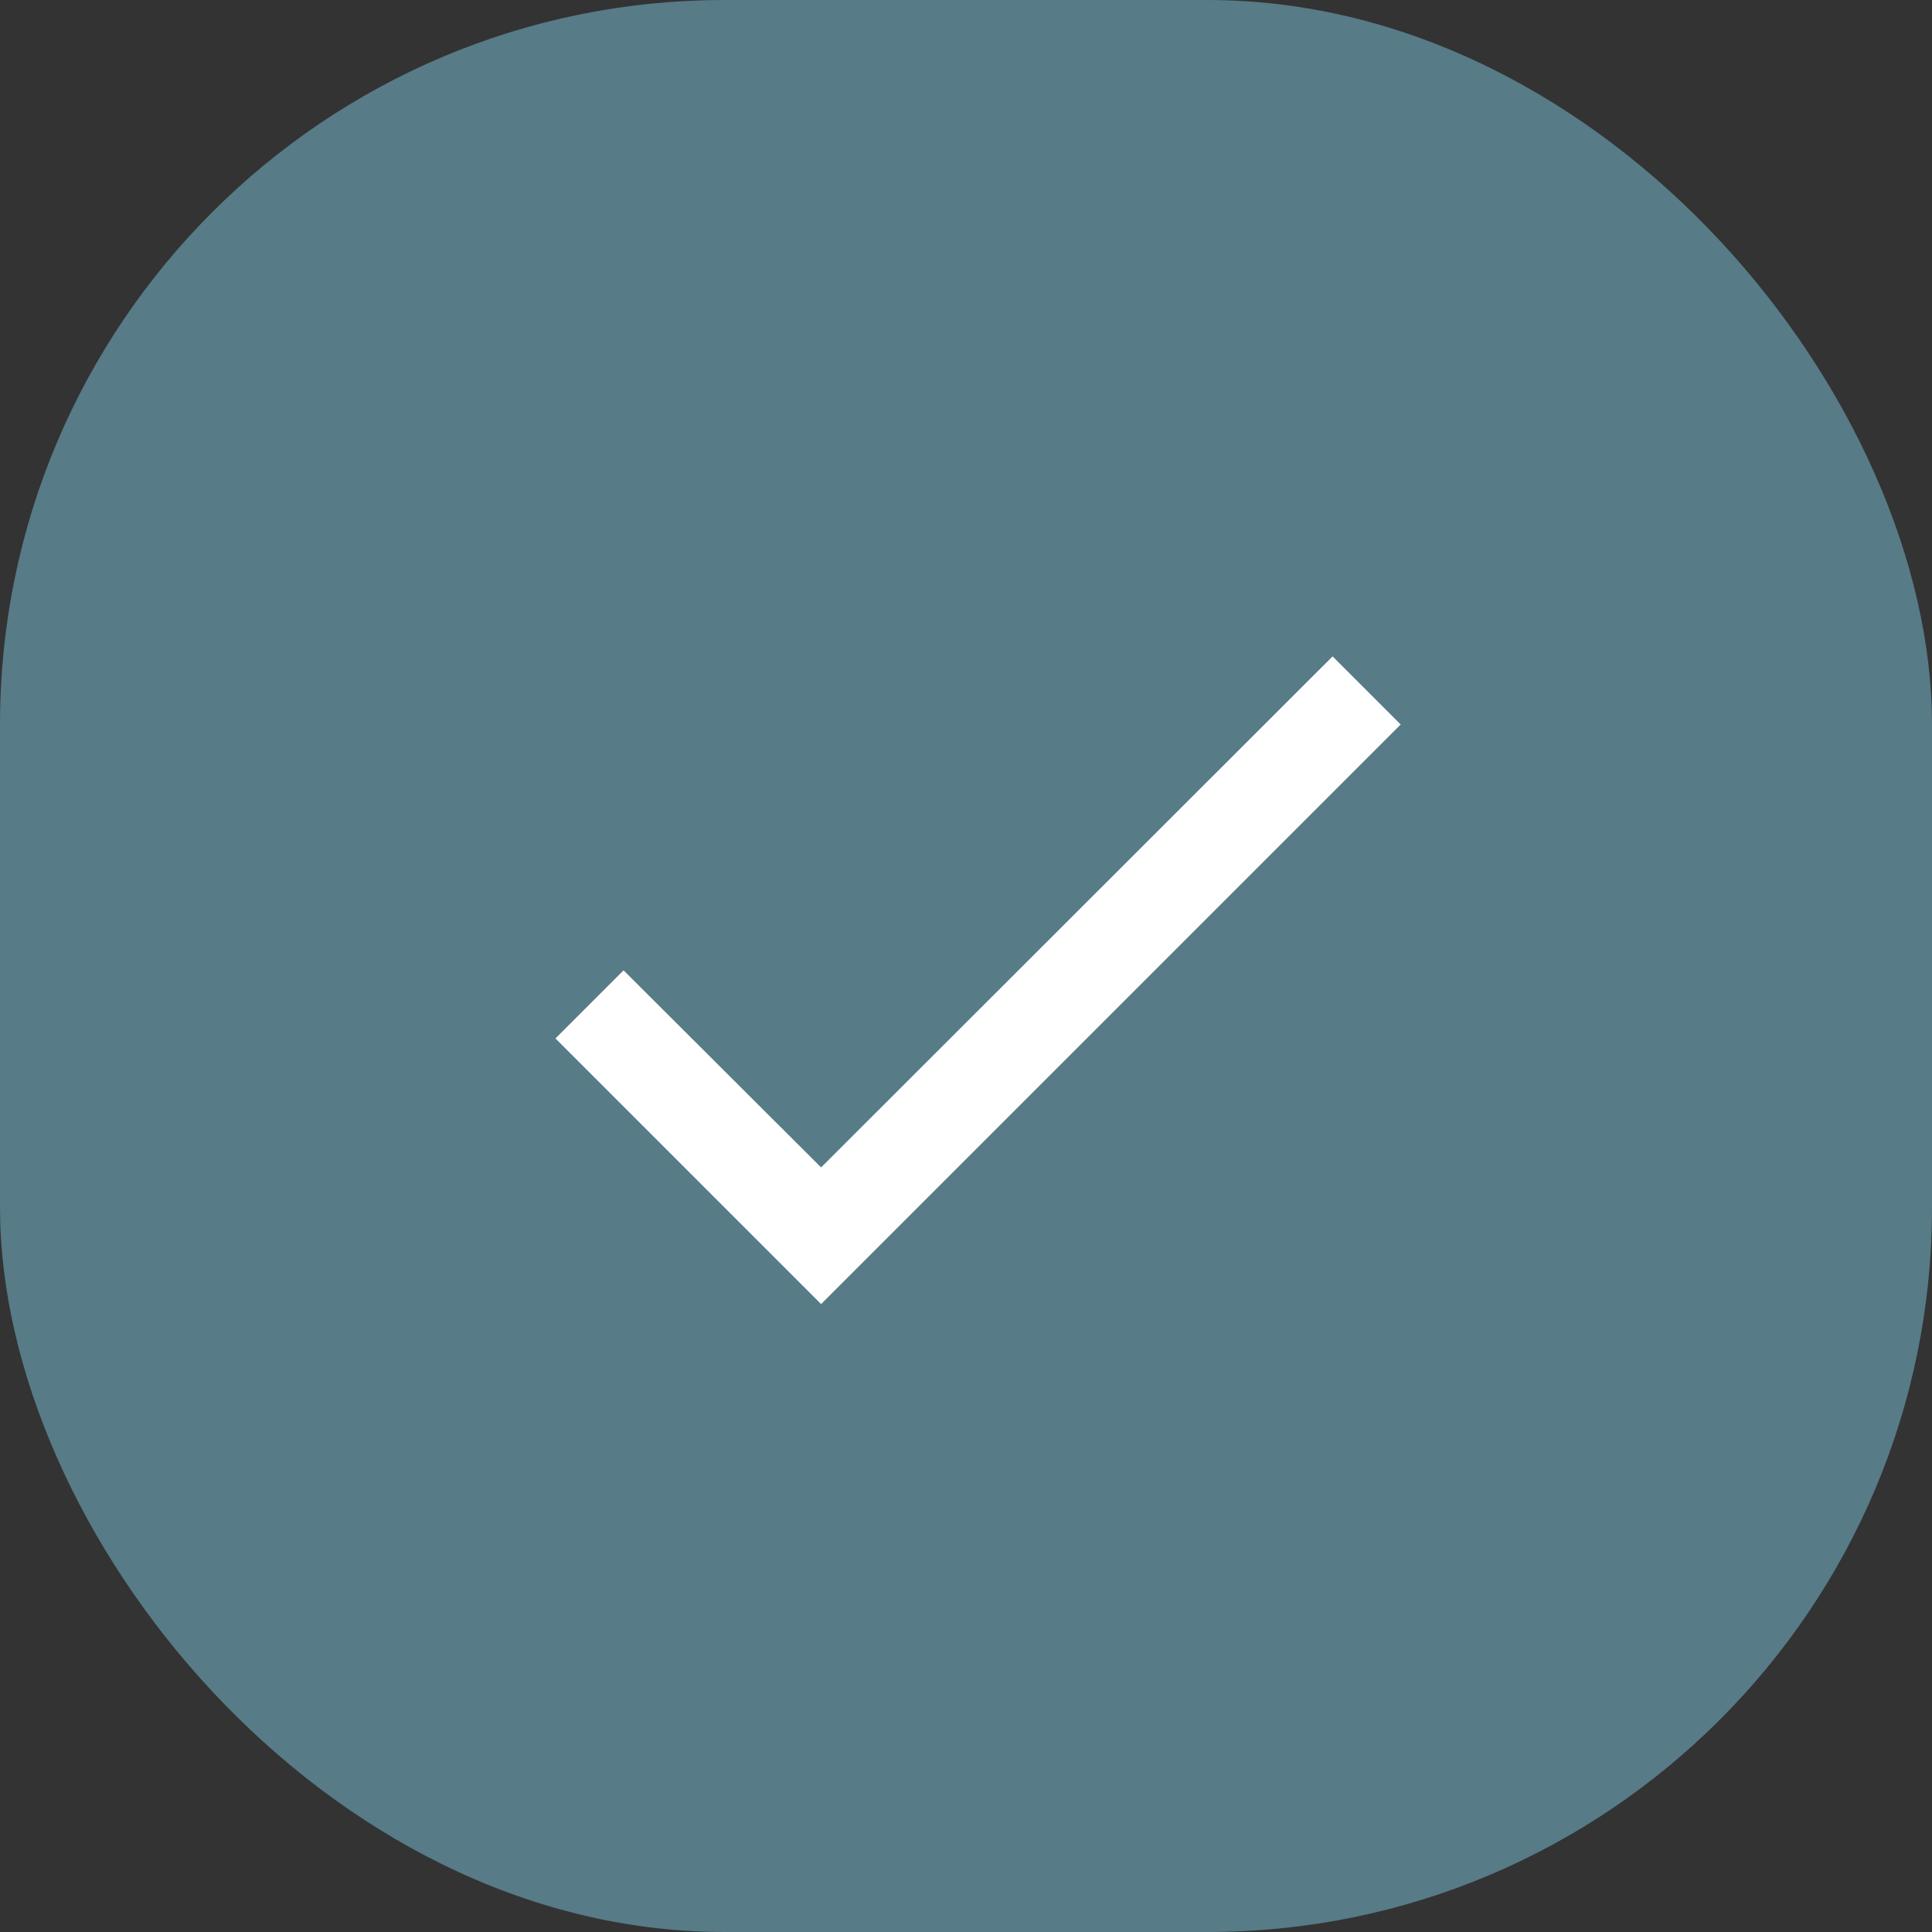
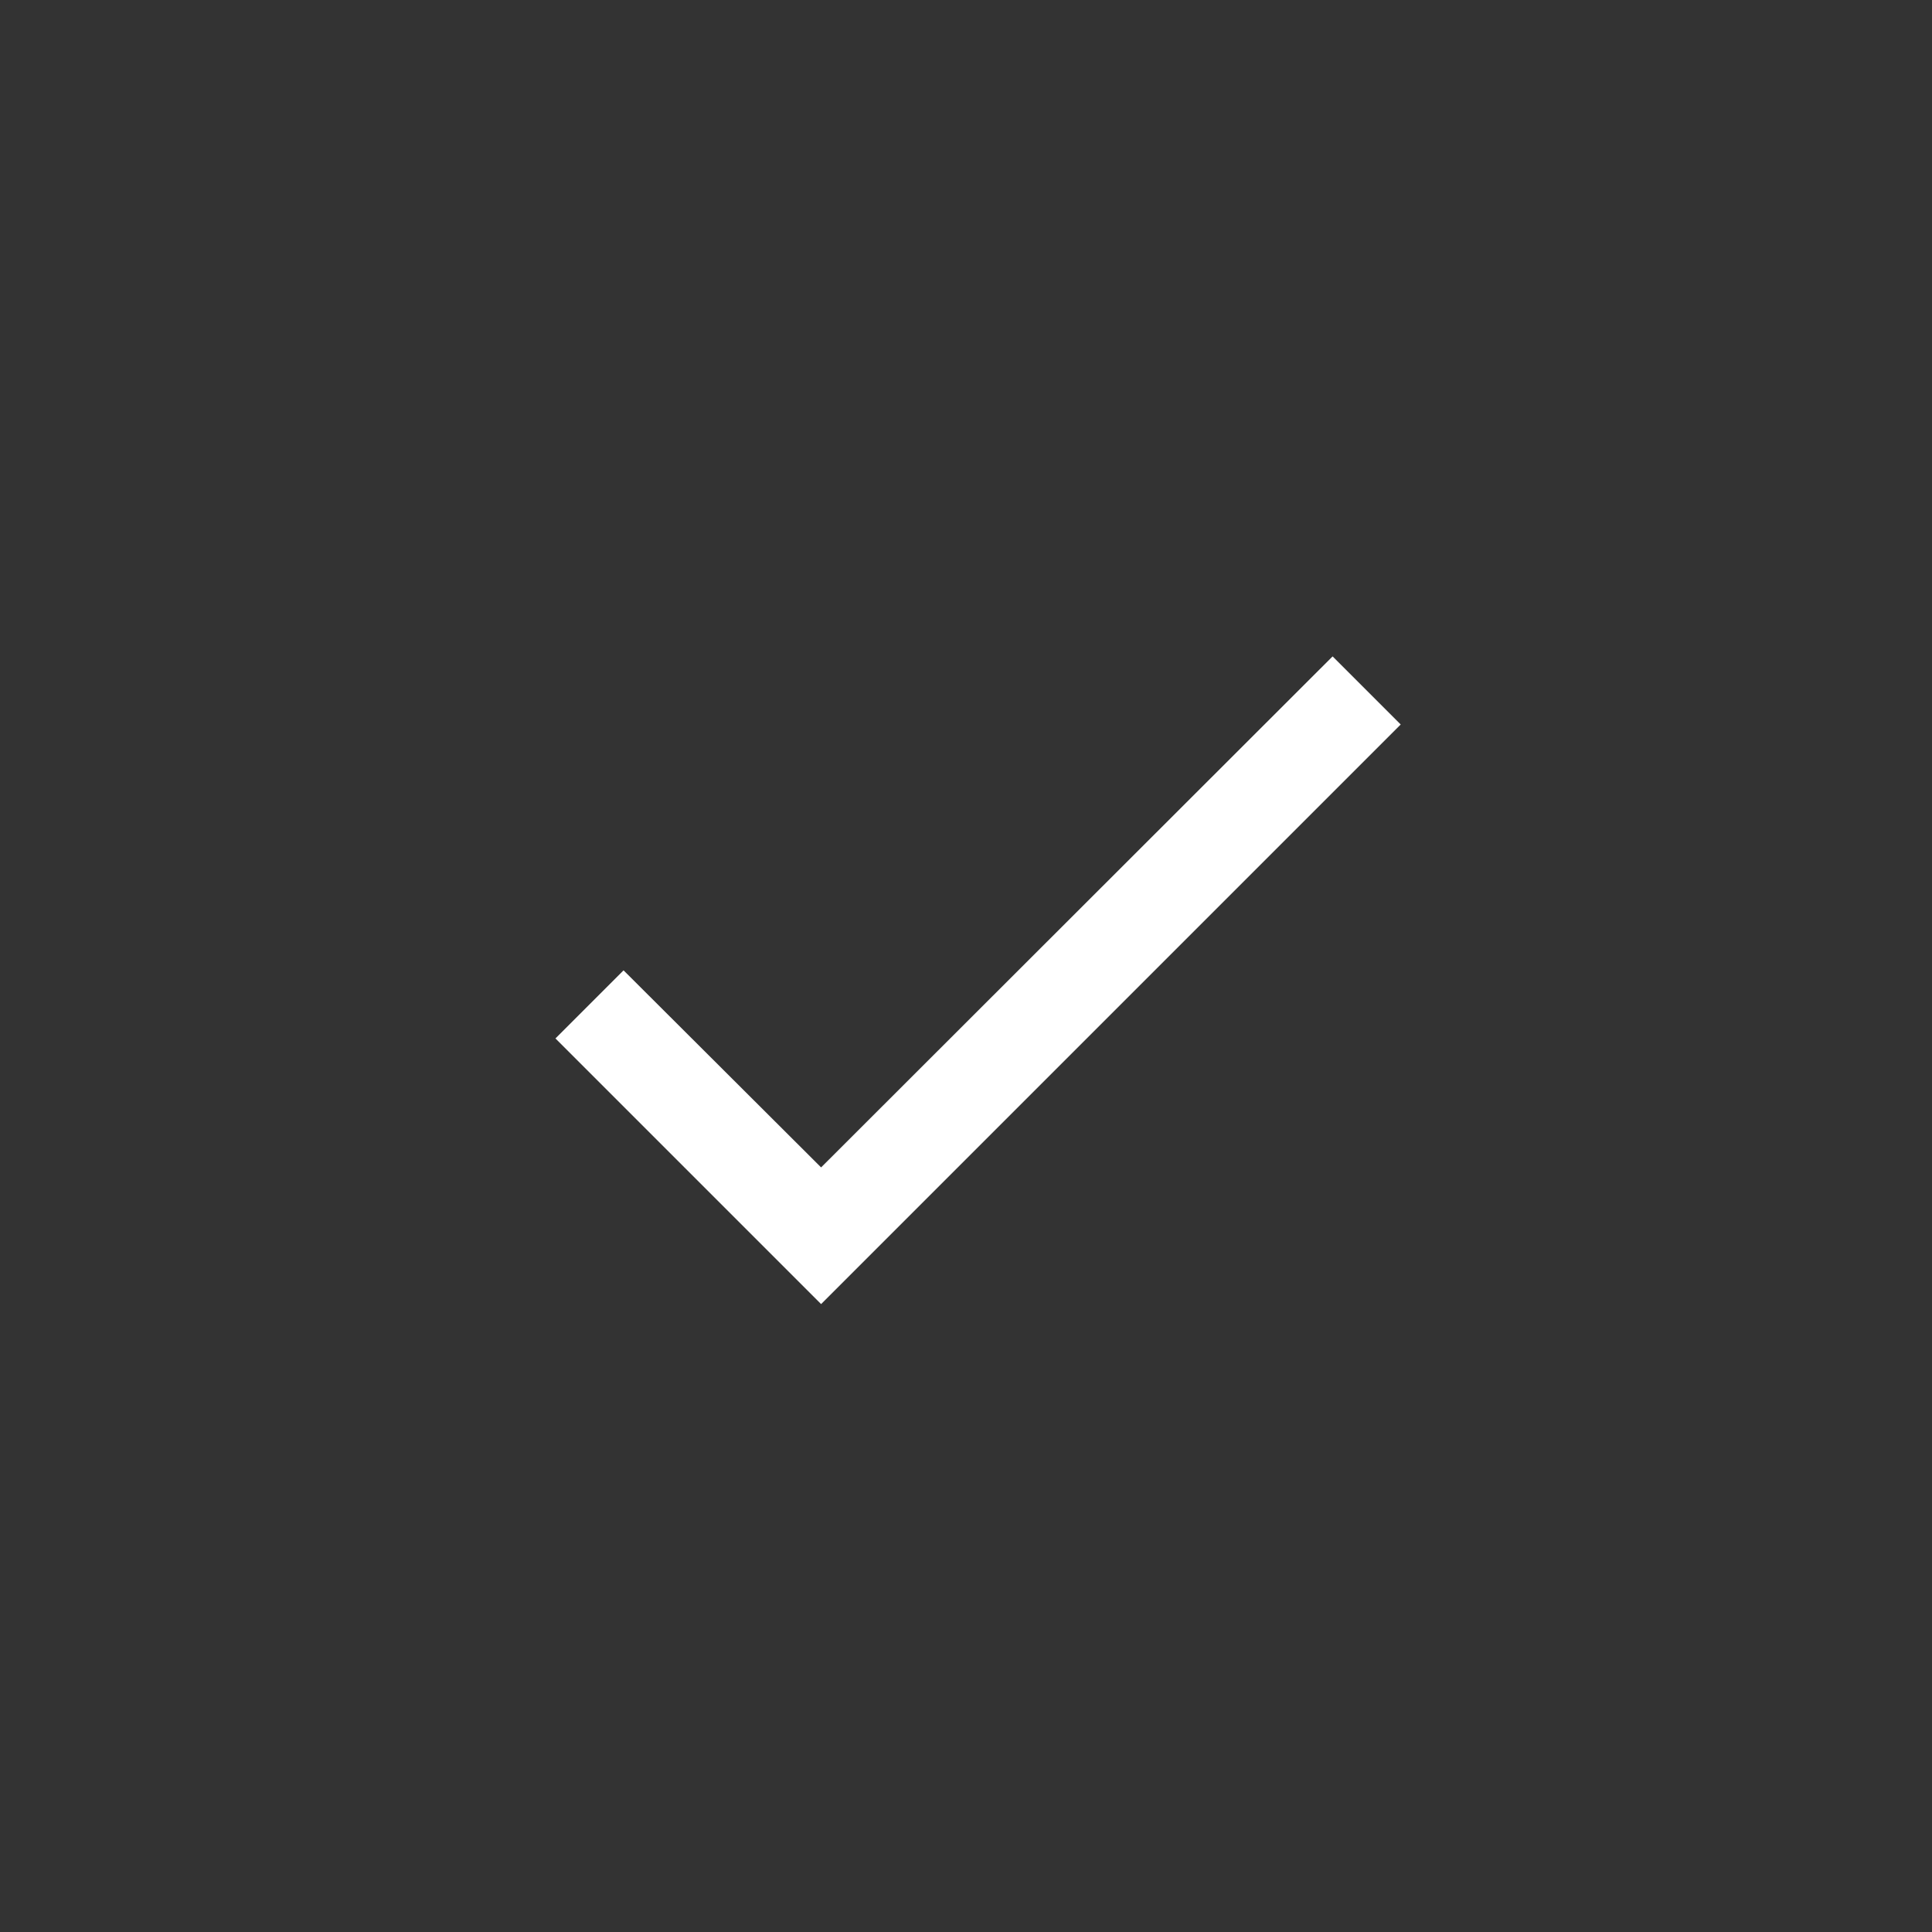
<svg xmlns="http://www.w3.org/2000/svg" width="40" height="40" viewBox="0 0 40 40" fill="none">
  <rect x="0" y="0" width="40" height="40" fill="#333333" stroke="none" />
-   <rect width="40" height="40" rx="15" fill="#577B87" />
  <path d="M29 15L17 27L11.5 21.5L12.91 20.09L17 24.17L27.59 13.59L29 15Z" fill="white" />
</svg>